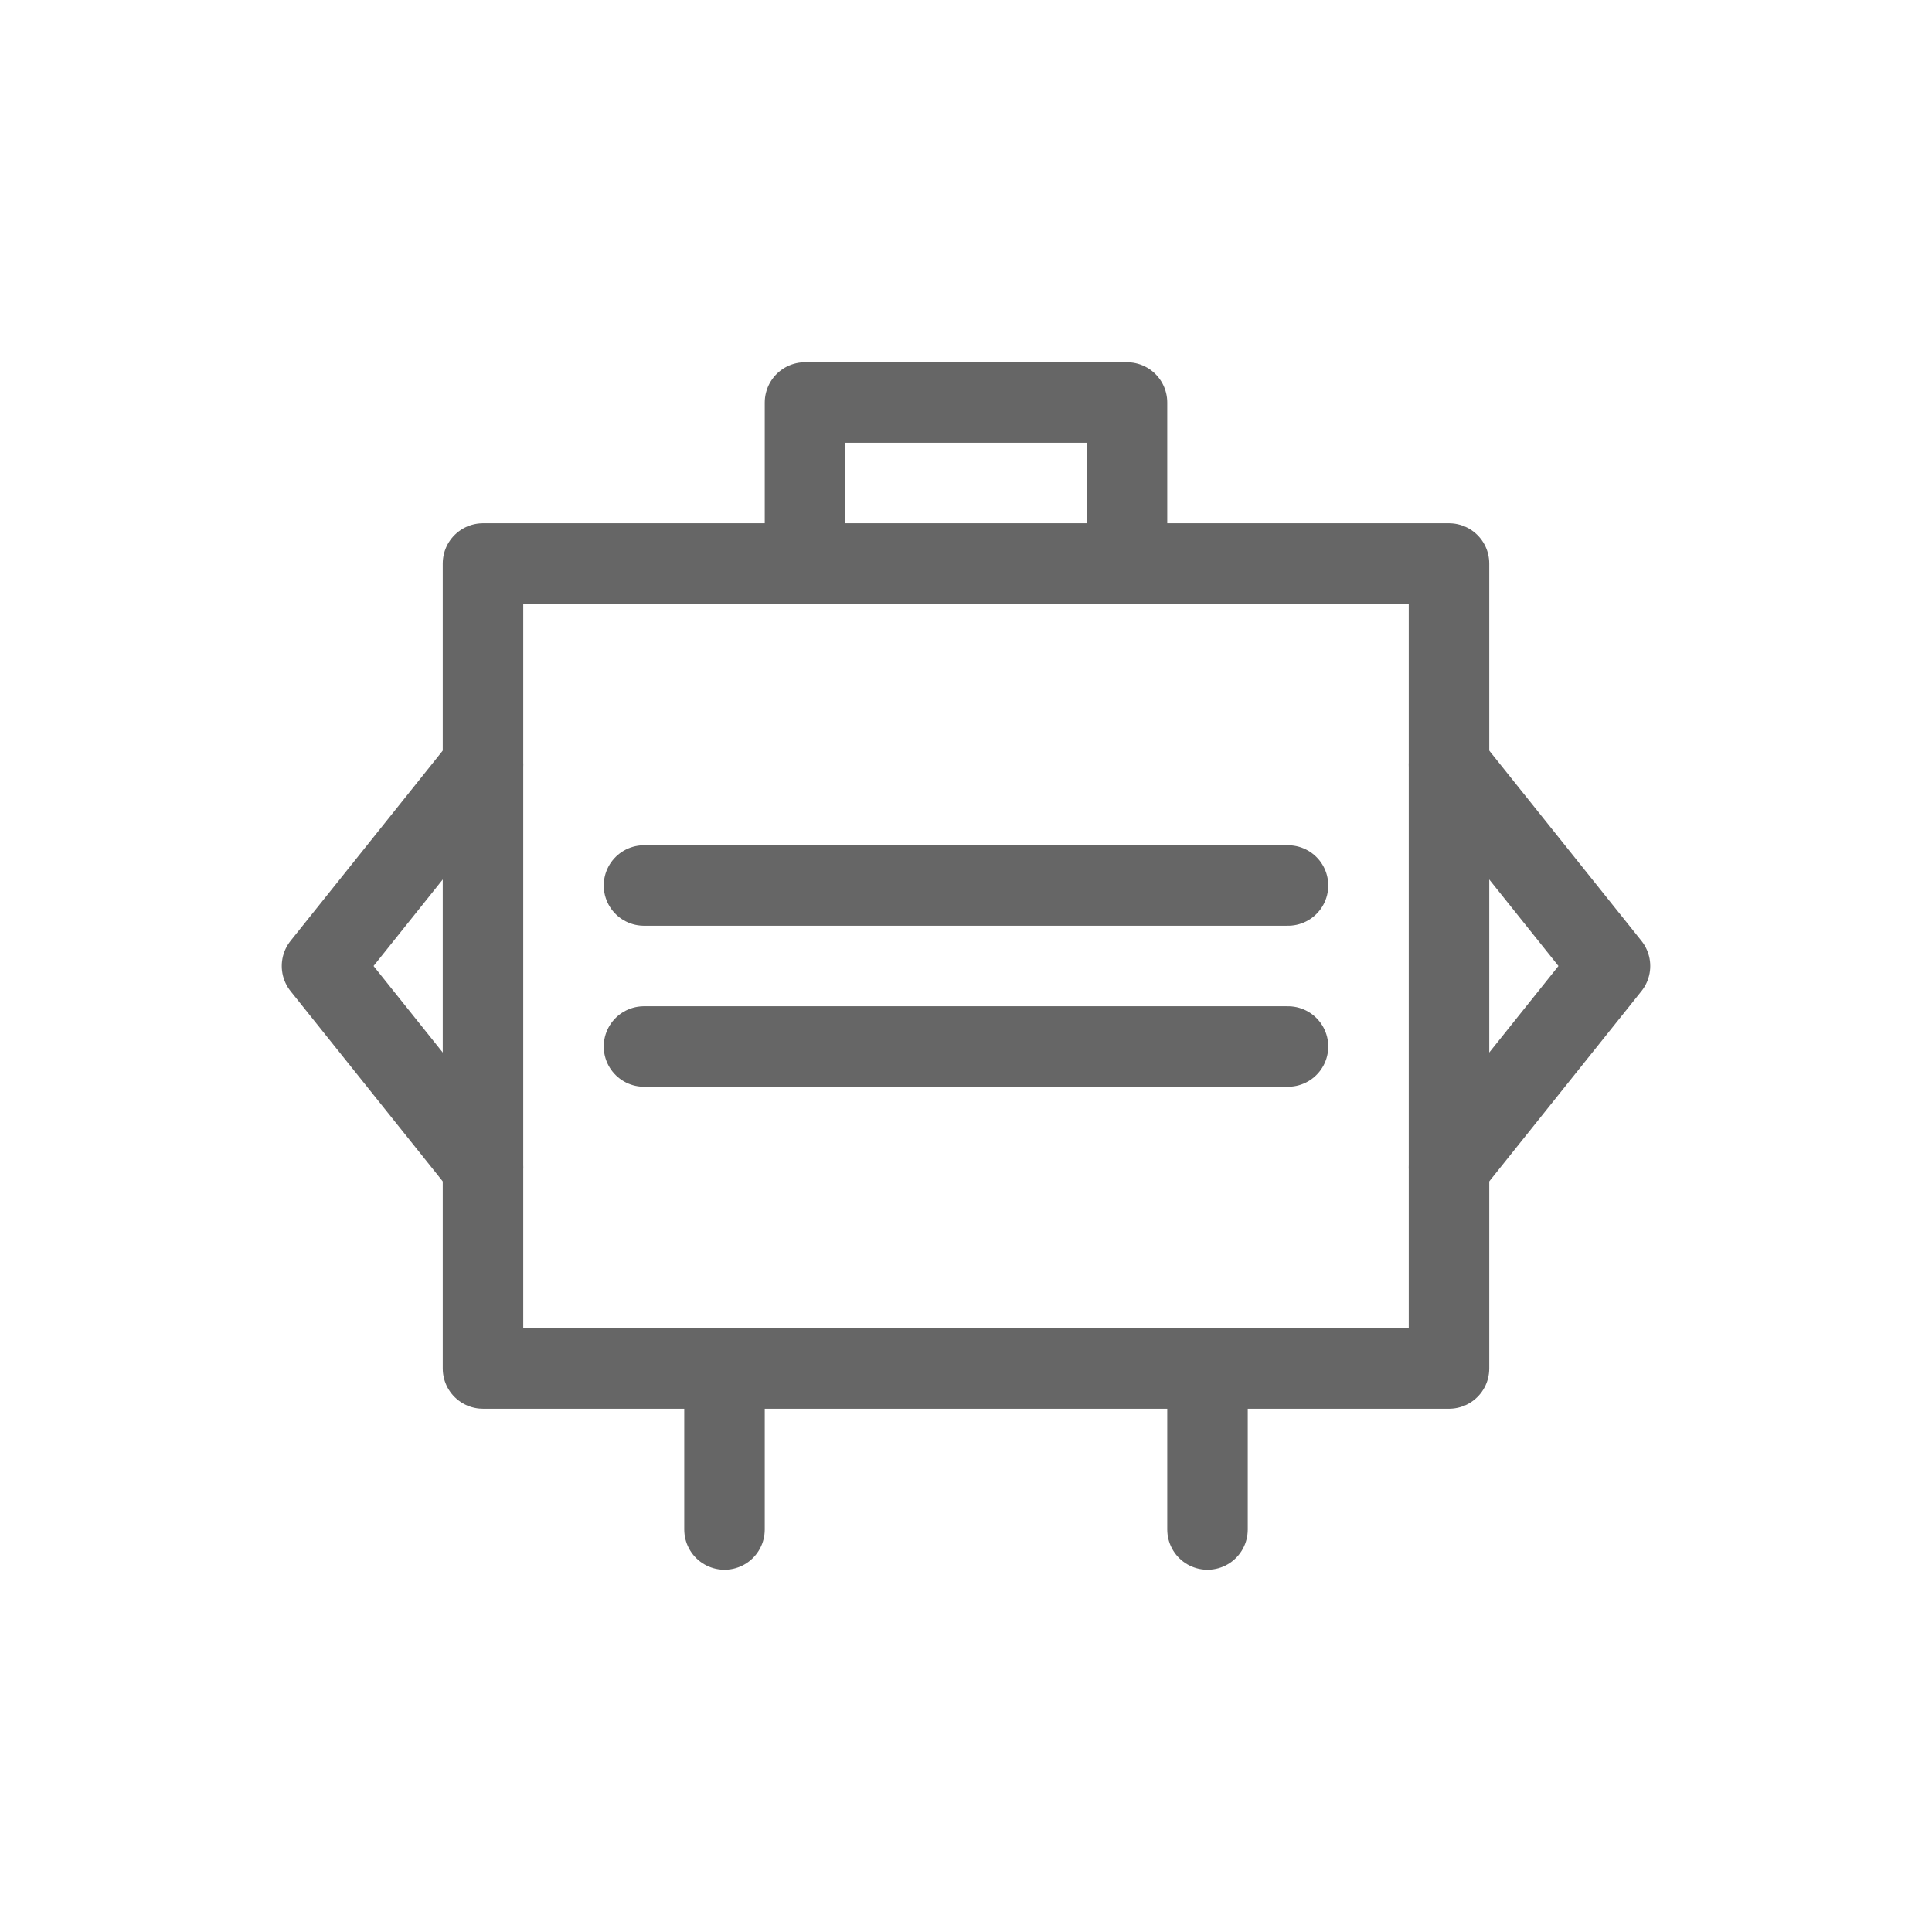
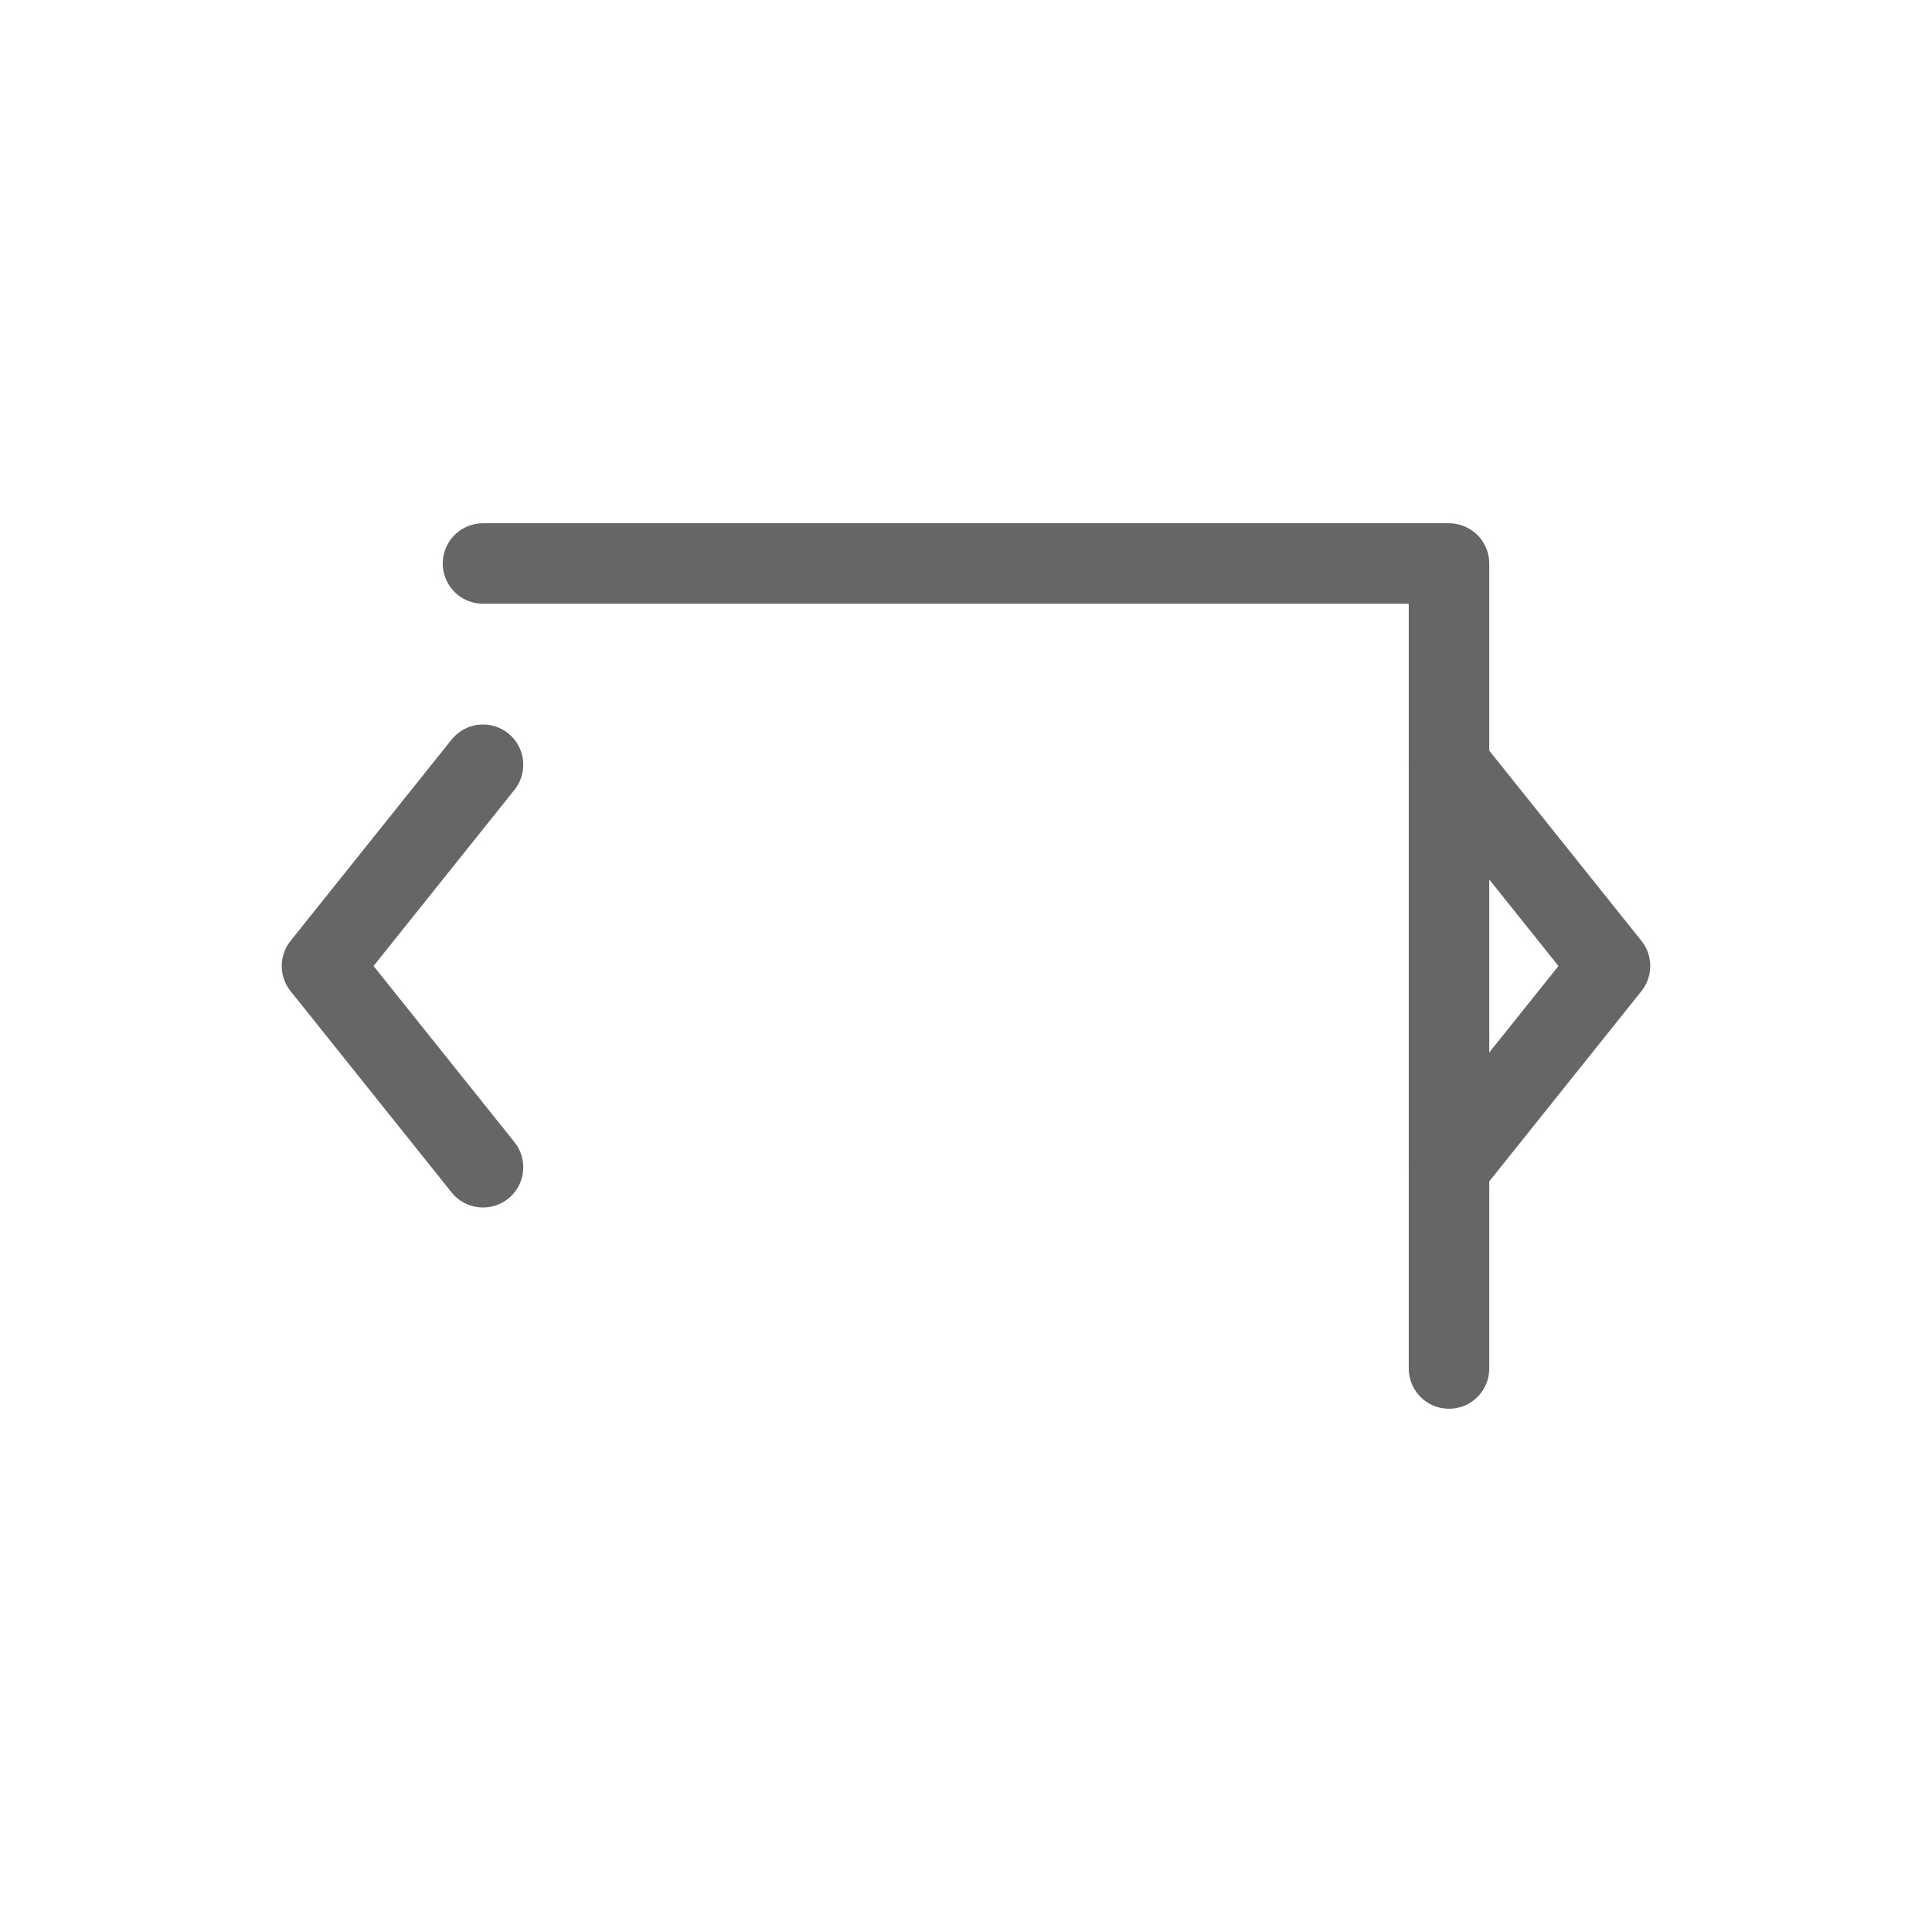
<svg xmlns="http://www.w3.org/2000/svg" width="48" height="48" viewBox="0 0 48 48" fill="none">
-   <path d="M12 14h24v20H12V14z" stroke="#666" stroke-width="2" stroke-linecap="round" stroke-linejoin="round" />
-   <path d="M20 14v-4h8v4M16 22h16M16 26h16" stroke="#666" stroke-width="2" stroke-linecap="round" stroke-linejoin="round" />
-   <path d="M30 34v4M18 34v4" stroke="#666" stroke-width="2" stroke-linecap="round" />
+   <path d="M12 14h24v20V14z" stroke="#666" stroke-width="2" stroke-linecap="round" stroke-linejoin="round" />
  <path d="M36 19l4 5-4 5" stroke="#666" stroke-width="2" stroke-linecap="round" stroke-linejoin="round" />
  <path d="M12 19l-4 5 4 5" stroke="#666" stroke-width="2" stroke-linecap="round" stroke-linejoin="round" />
</svg>